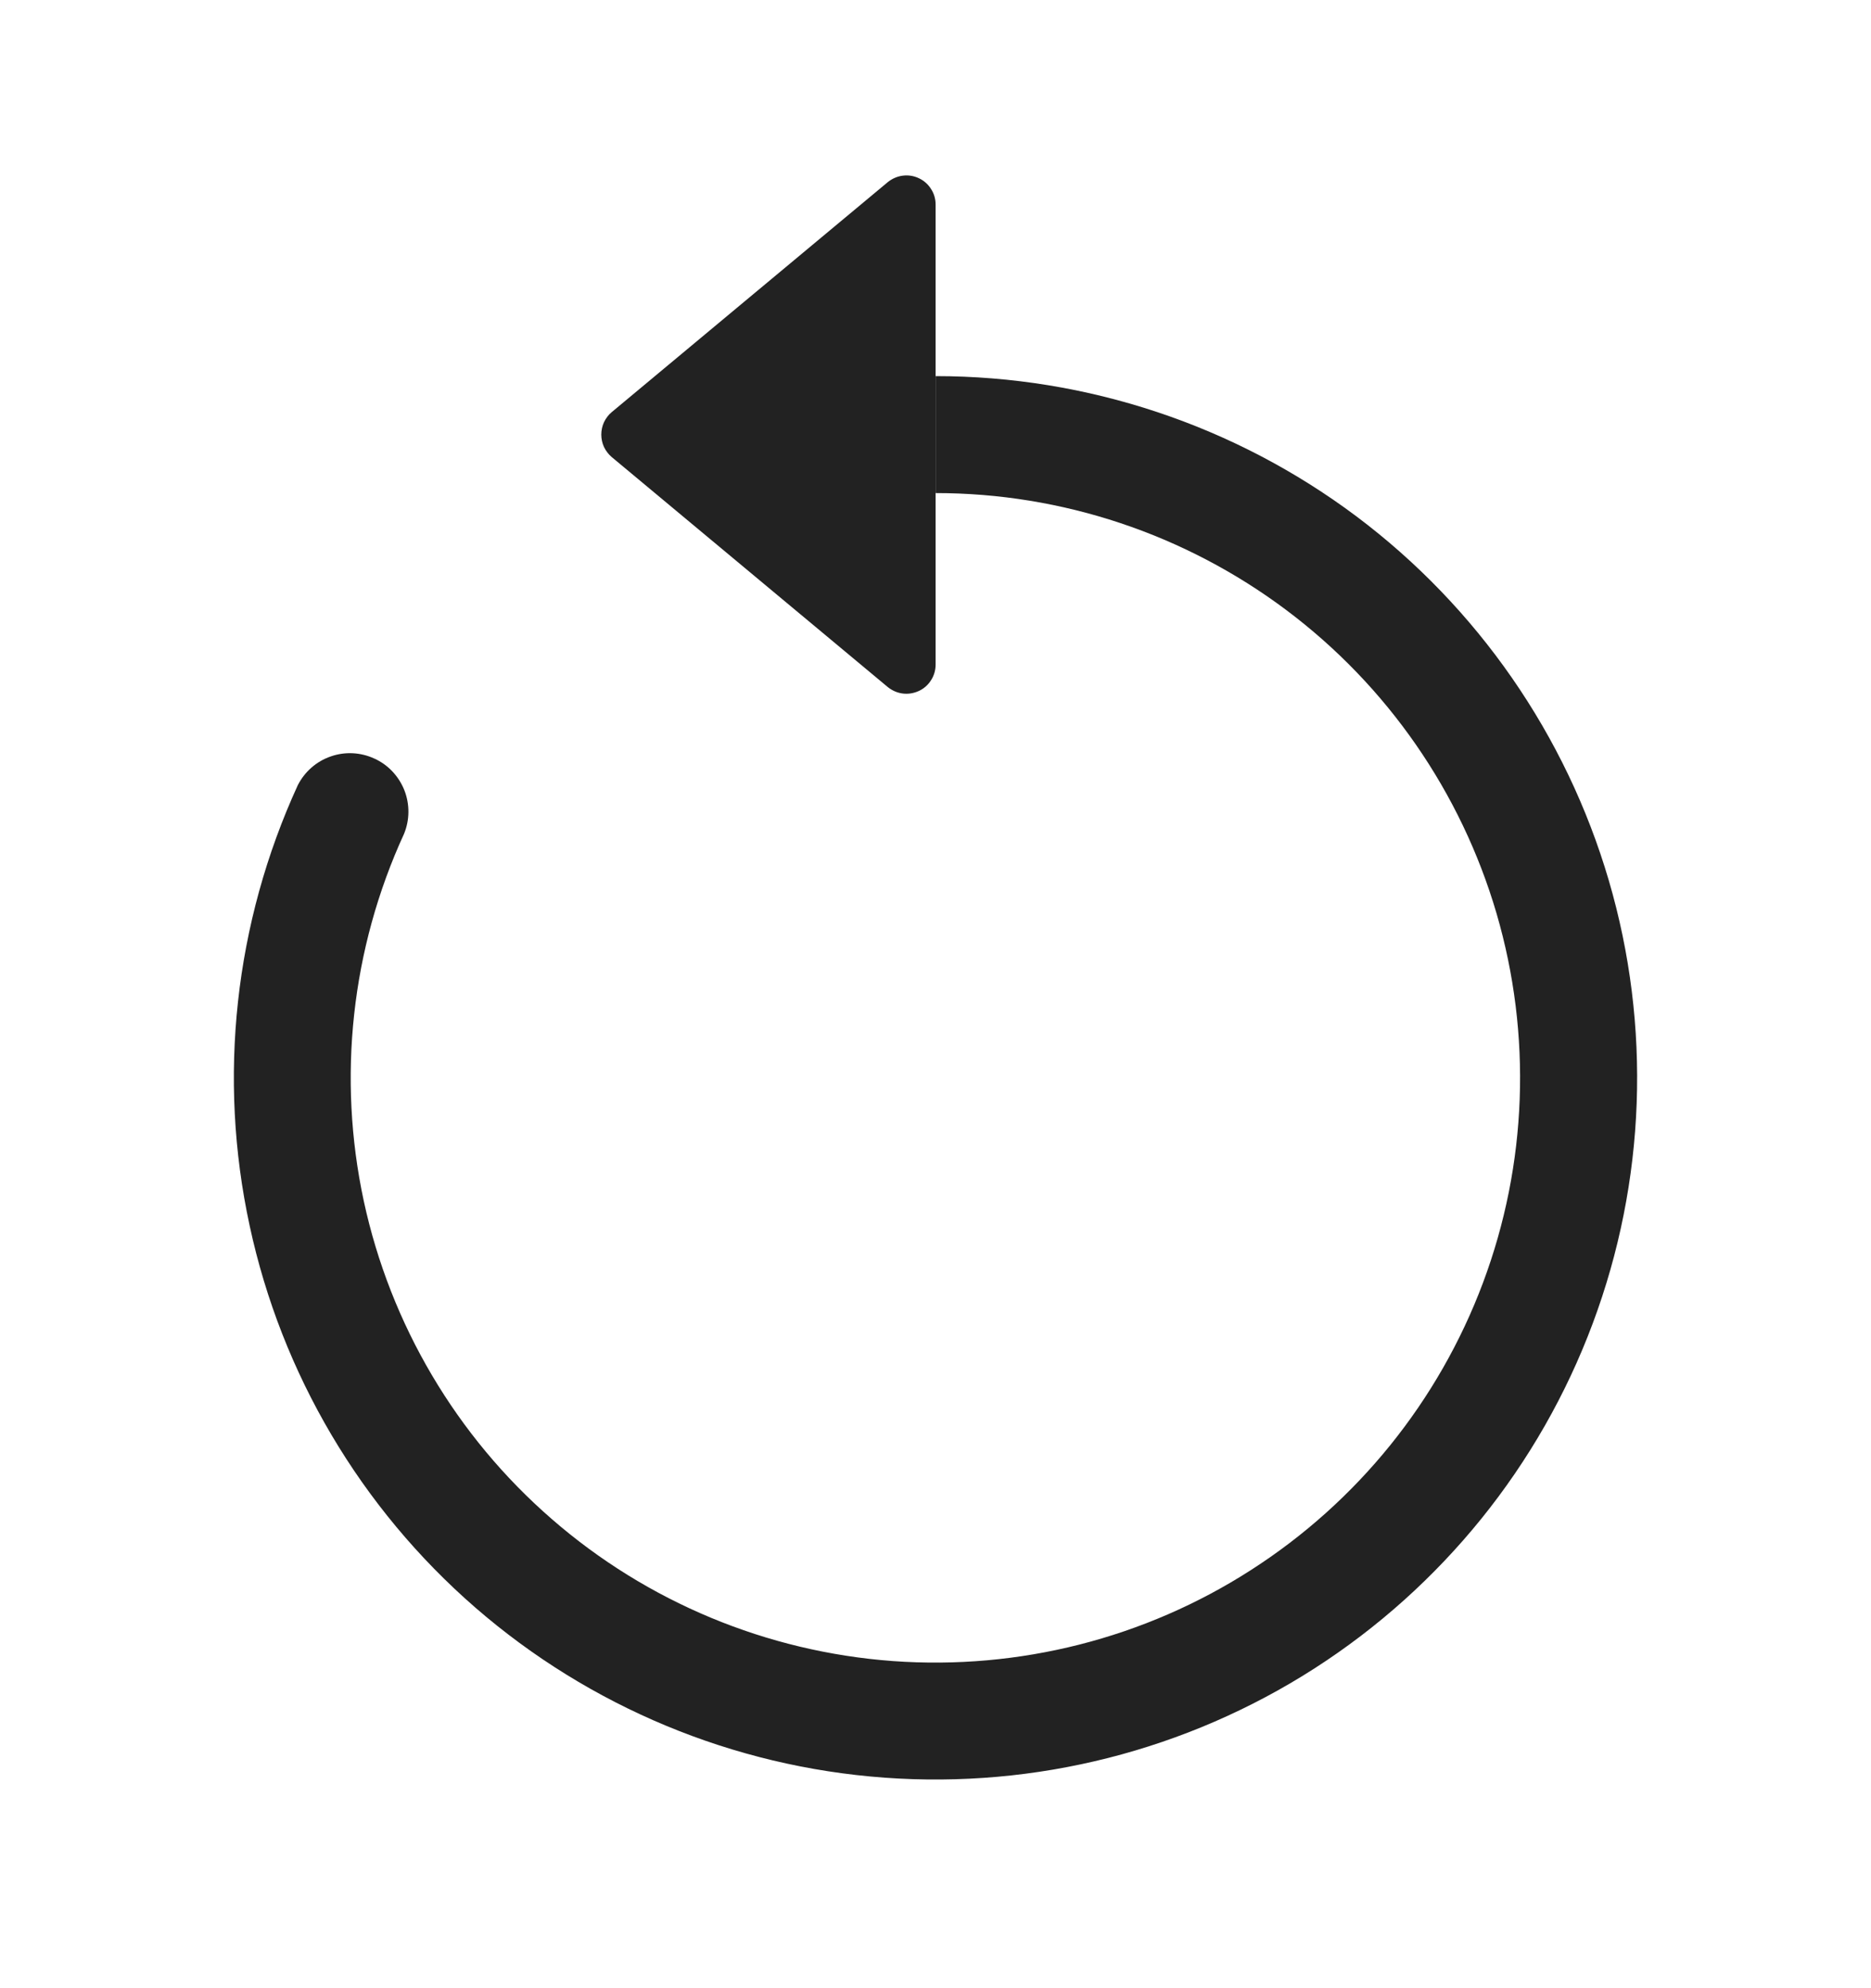
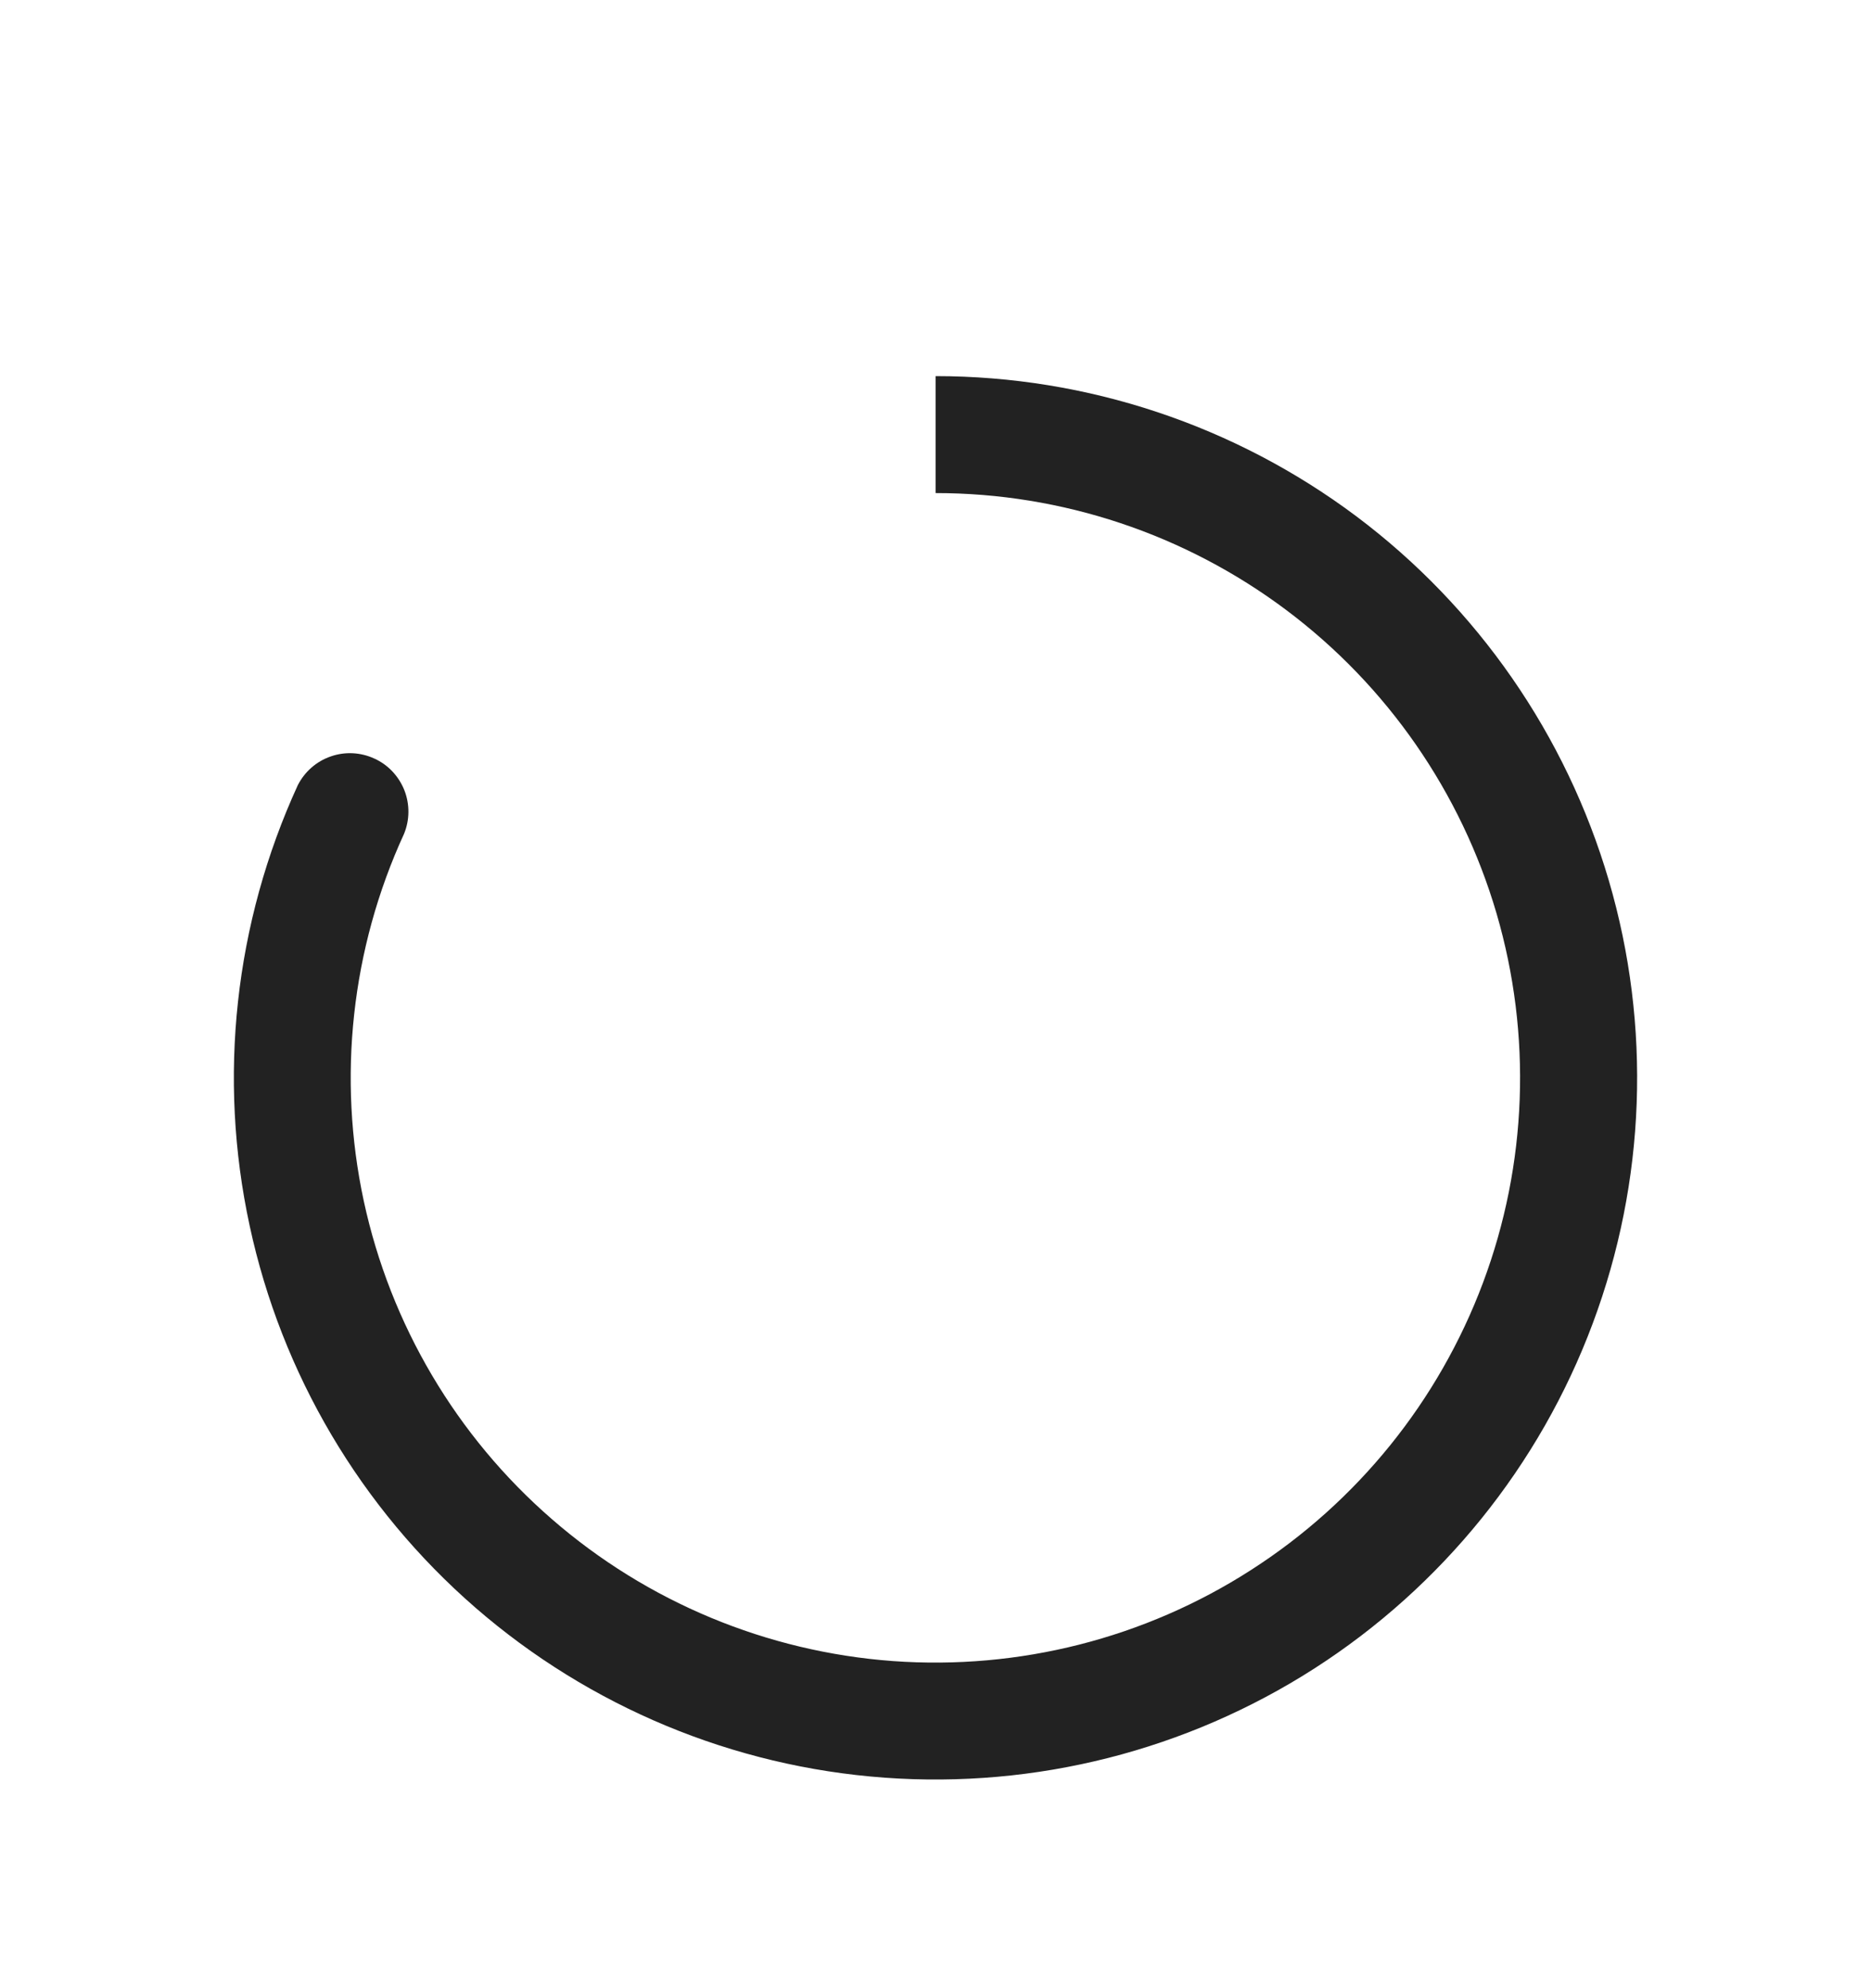
<svg xmlns="http://www.w3.org/2000/svg" width="16" height="17" viewBox="0 0 16 17" fill="none">
  <path fill-rule="evenodd" clip-rule="evenodd" d="M8.001 4.216C9.082 4.216 10.133 4.567 10.998 5.215C11.863 5.863 12.494 6.774 12.798 7.811C13.101 8.848 13.061 9.956 12.682 10.968C12.303 11.98 11.607 12.842 10.697 13.425C9.788 14.009 8.713 14.281 7.636 14.203C6.558 14.124 5.534 13.698 4.719 12.989C3.903 12.281 3.339 11.326 3.111 10.27C2.884 9.214 3.004 8.112 3.455 7.13C3.504 7.011 3.505 6.877 3.458 6.757C3.41 6.637 3.319 6.539 3.201 6.486C3.084 6.432 2.95 6.425 2.828 6.468C2.706 6.51 2.606 6.598 2.547 6.713C2.006 7.892 1.861 9.214 2.135 10.481C2.408 11.749 3.085 12.894 4.064 13.745C5.043 14.595 6.271 15.106 7.564 15.2C8.858 15.294 10.147 14.967 11.239 14.267C12.33 13.567 13.166 12.532 13.62 11.317C14.074 10.103 14.123 8.774 13.758 7.529C13.393 6.285 12.635 5.192 11.598 4.414C10.56 3.637 9.298 3.216 8.001 3.216V4.216Z" fill="#222222" />
-   <path d="M8.001 5.682V1.75C8.001 1.702 7.988 1.656 7.962 1.616C7.937 1.576 7.901 1.544 7.858 1.524C7.814 1.503 7.767 1.496 7.72 1.502C7.672 1.508 7.628 1.528 7.591 1.558L5.231 3.524C5.203 3.547 5.181 3.577 5.165 3.61C5.15 3.643 5.142 3.679 5.142 3.716C5.142 3.753 5.15 3.789 5.165 3.822C5.181 3.855 5.203 3.884 5.231 3.908L7.591 5.874C7.628 5.904 7.672 5.924 7.72 5.93C7.767 5.936 7.814 5.928 7.858 5.908C7.901 5.888 7.937 5.856 7.962 5.816C7.988 5.776 8.001 5.729 8.001 5.682Z" fill="#222222" />
</svg>